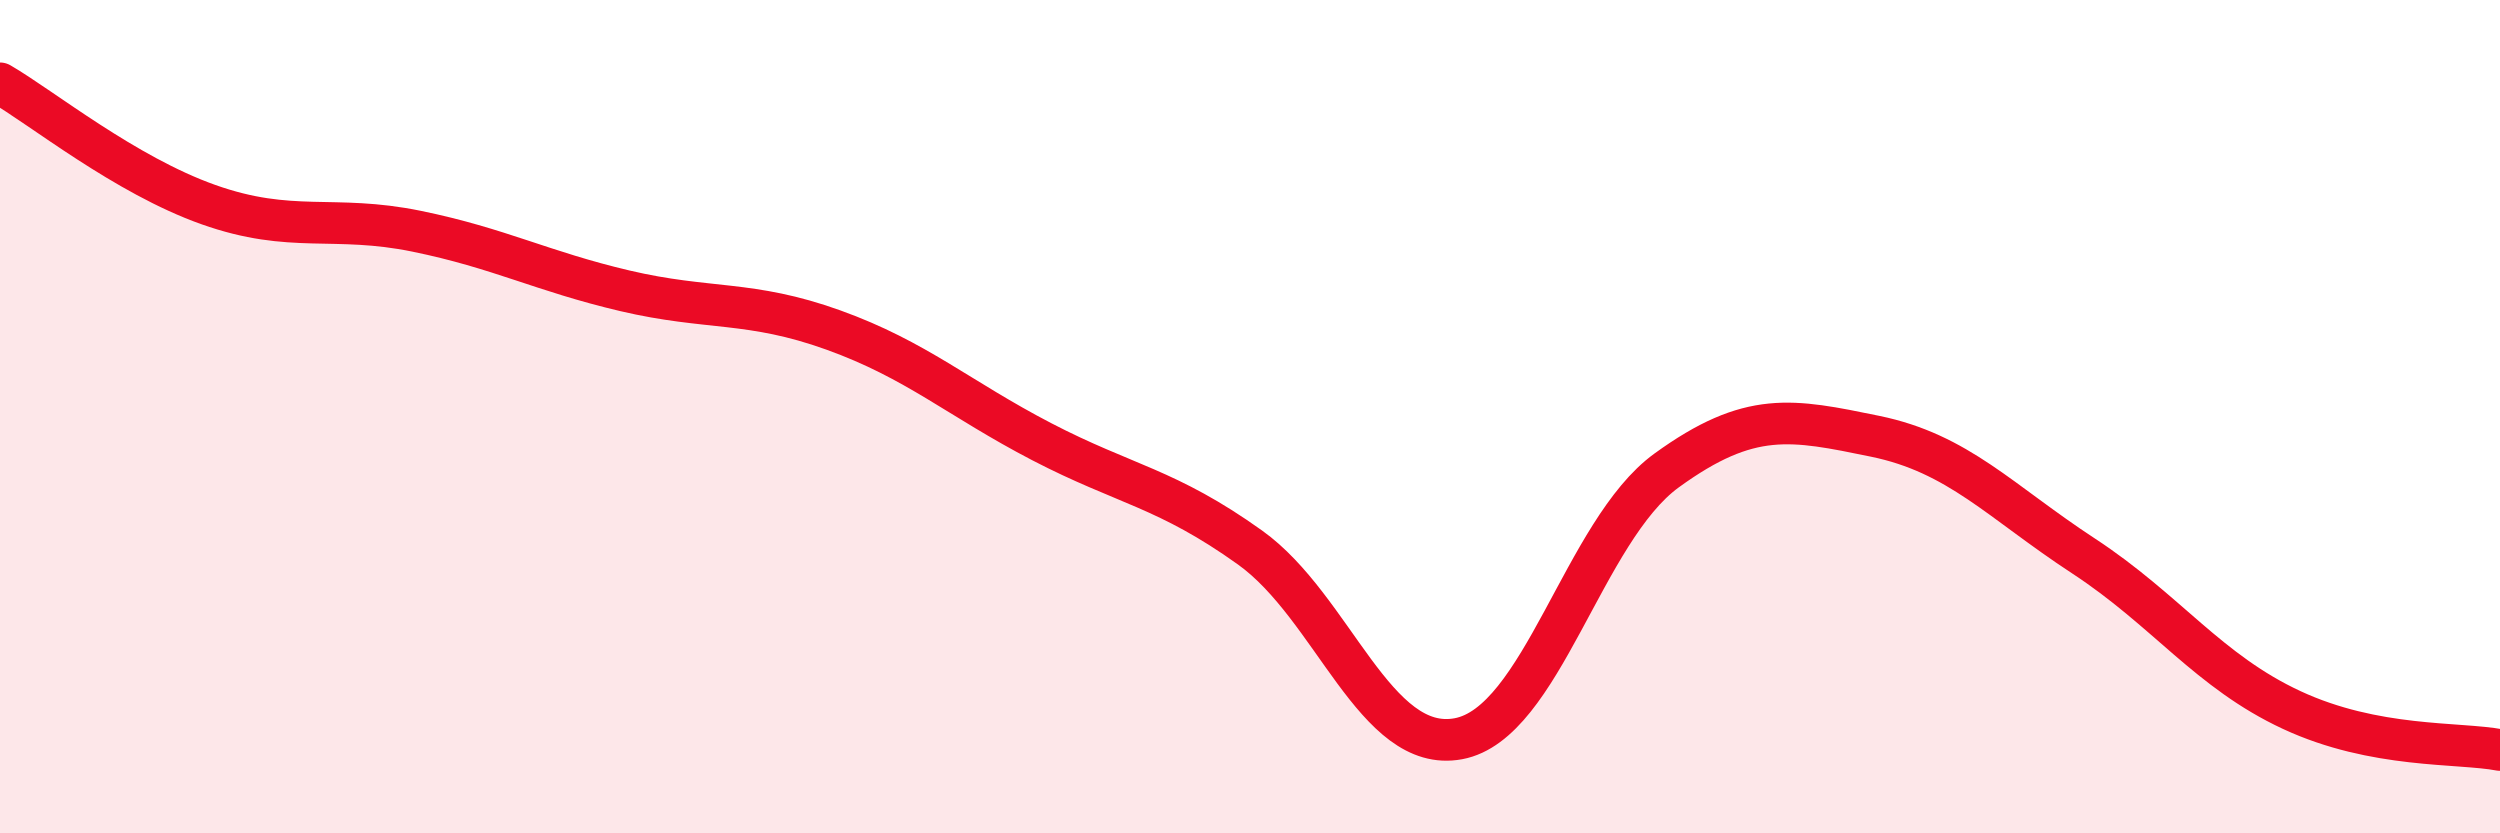
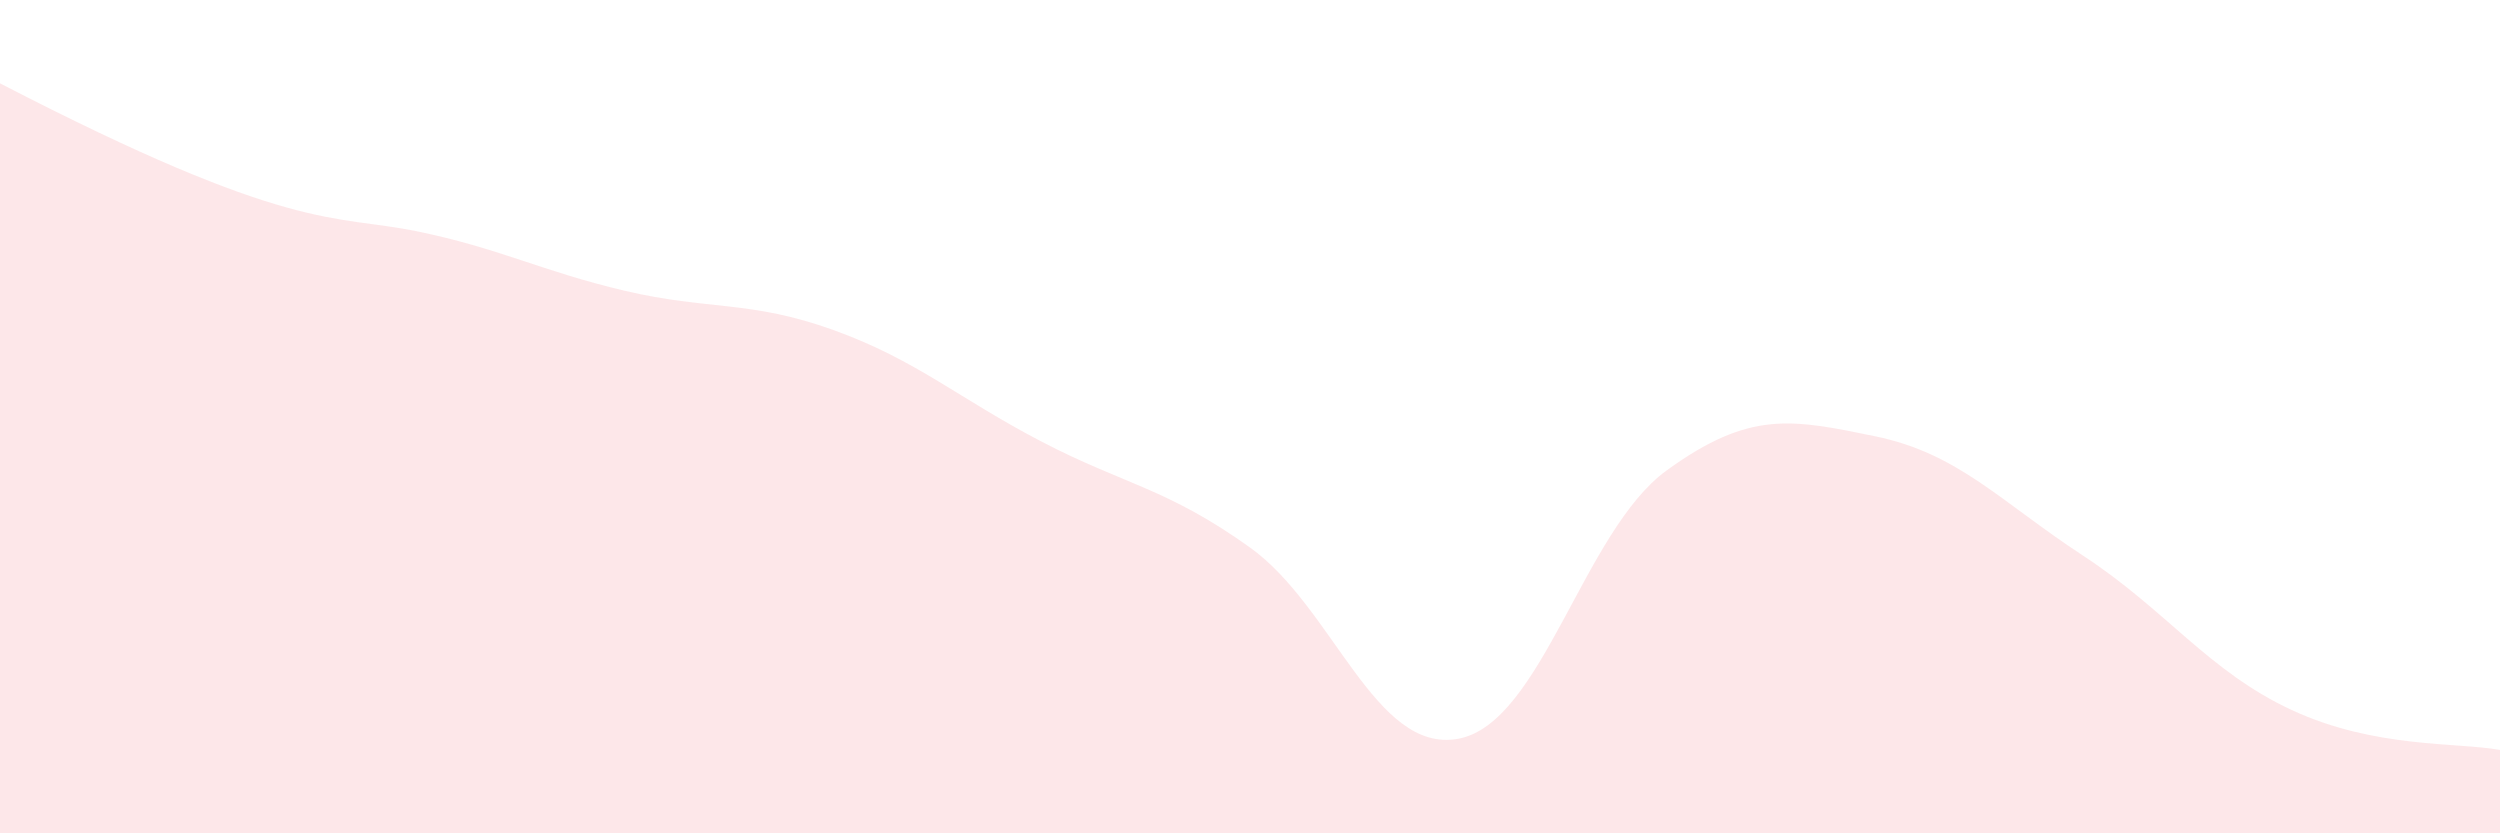
<svg xmlns="http://www.w3.org/2000/svg" width="60" height="20" viewBox="0 0 60 20">
-   <path d="M 0,2 C 1,2.58 3,4.2 5,4.91 C 7,5.62 8,5.14 10,5.55 C 12,5.96 13,6.51 15,6.98 C 17,7.45 18,7.2 20,7.92 C 22,8.64 23,9.56 25,10.6 C 27,11.64 28,11.71 30,13.14 C 32,14.57 33,18.1 35,17.73 C 37,17.36 38,12.74 40,11.29 C 42,9.84 43,10.06 45,10.47 C 47,10.88 48,12.03 50,13.34 C 52,14.65 53,16.11 55,17.04 C 57,17.97 59,17.81 60,18L60 20L0 20Z" fill="#EB0A25" opacity="0.1" stroke-linecap="round" stroke-linejoin="round" />
-   <path d="M 0,2 C 1,2.58 3,4.2 5,4.91 C 7,5.62 8,5.14 10,5.55 C 12,5.96 13,6.51 15,6.98 C 17,7.45 18,7.2 20,7.92 C 22,8.64 23,9.56 25,10.6 C 27,11.64 28,11.71 30,13.14 C 32,14.57 33,18.1 35,17.73 C 37,17.36 38,12.74 40,11.29 C 42,9.84 43,10.06 45,10.47 C 47,10.88 48,12.03 50,13.34 C 52,14.65 53,16.11 55,17.04 C 57,17.97 59,17.81 60,18" stroke="#EB0A25" stroke-width="1" fill="none" stroke-linecap="round" stroke-linejoin="round" />
+   <path d="M 0,2 C 7,5.62 8,5.14 10,5.55 C 12,5.96 13,6.51 15,6.98 C 17,7.45 18,7.2 20,7.92 C 22,8.64 23,9.56 25,10.6 C 27,11.64 28,11.71 30,13.14 C 32,14.57 33,18.1 35,17.73 C 37,17.36 38,12.74 40,11.29 C 42,9.84 43,10.06 45,10.47 C 47,10.88 48,12.03 50,13.34 C 52,14.65 53,16.11 55,17.04 C 57,17.97 59,17.81 60,18L60 20L0 20Z" fill="#EB0A25" opacity="0.1" stroke-linecap="round" stroke-linejoin="round" />
</svg>